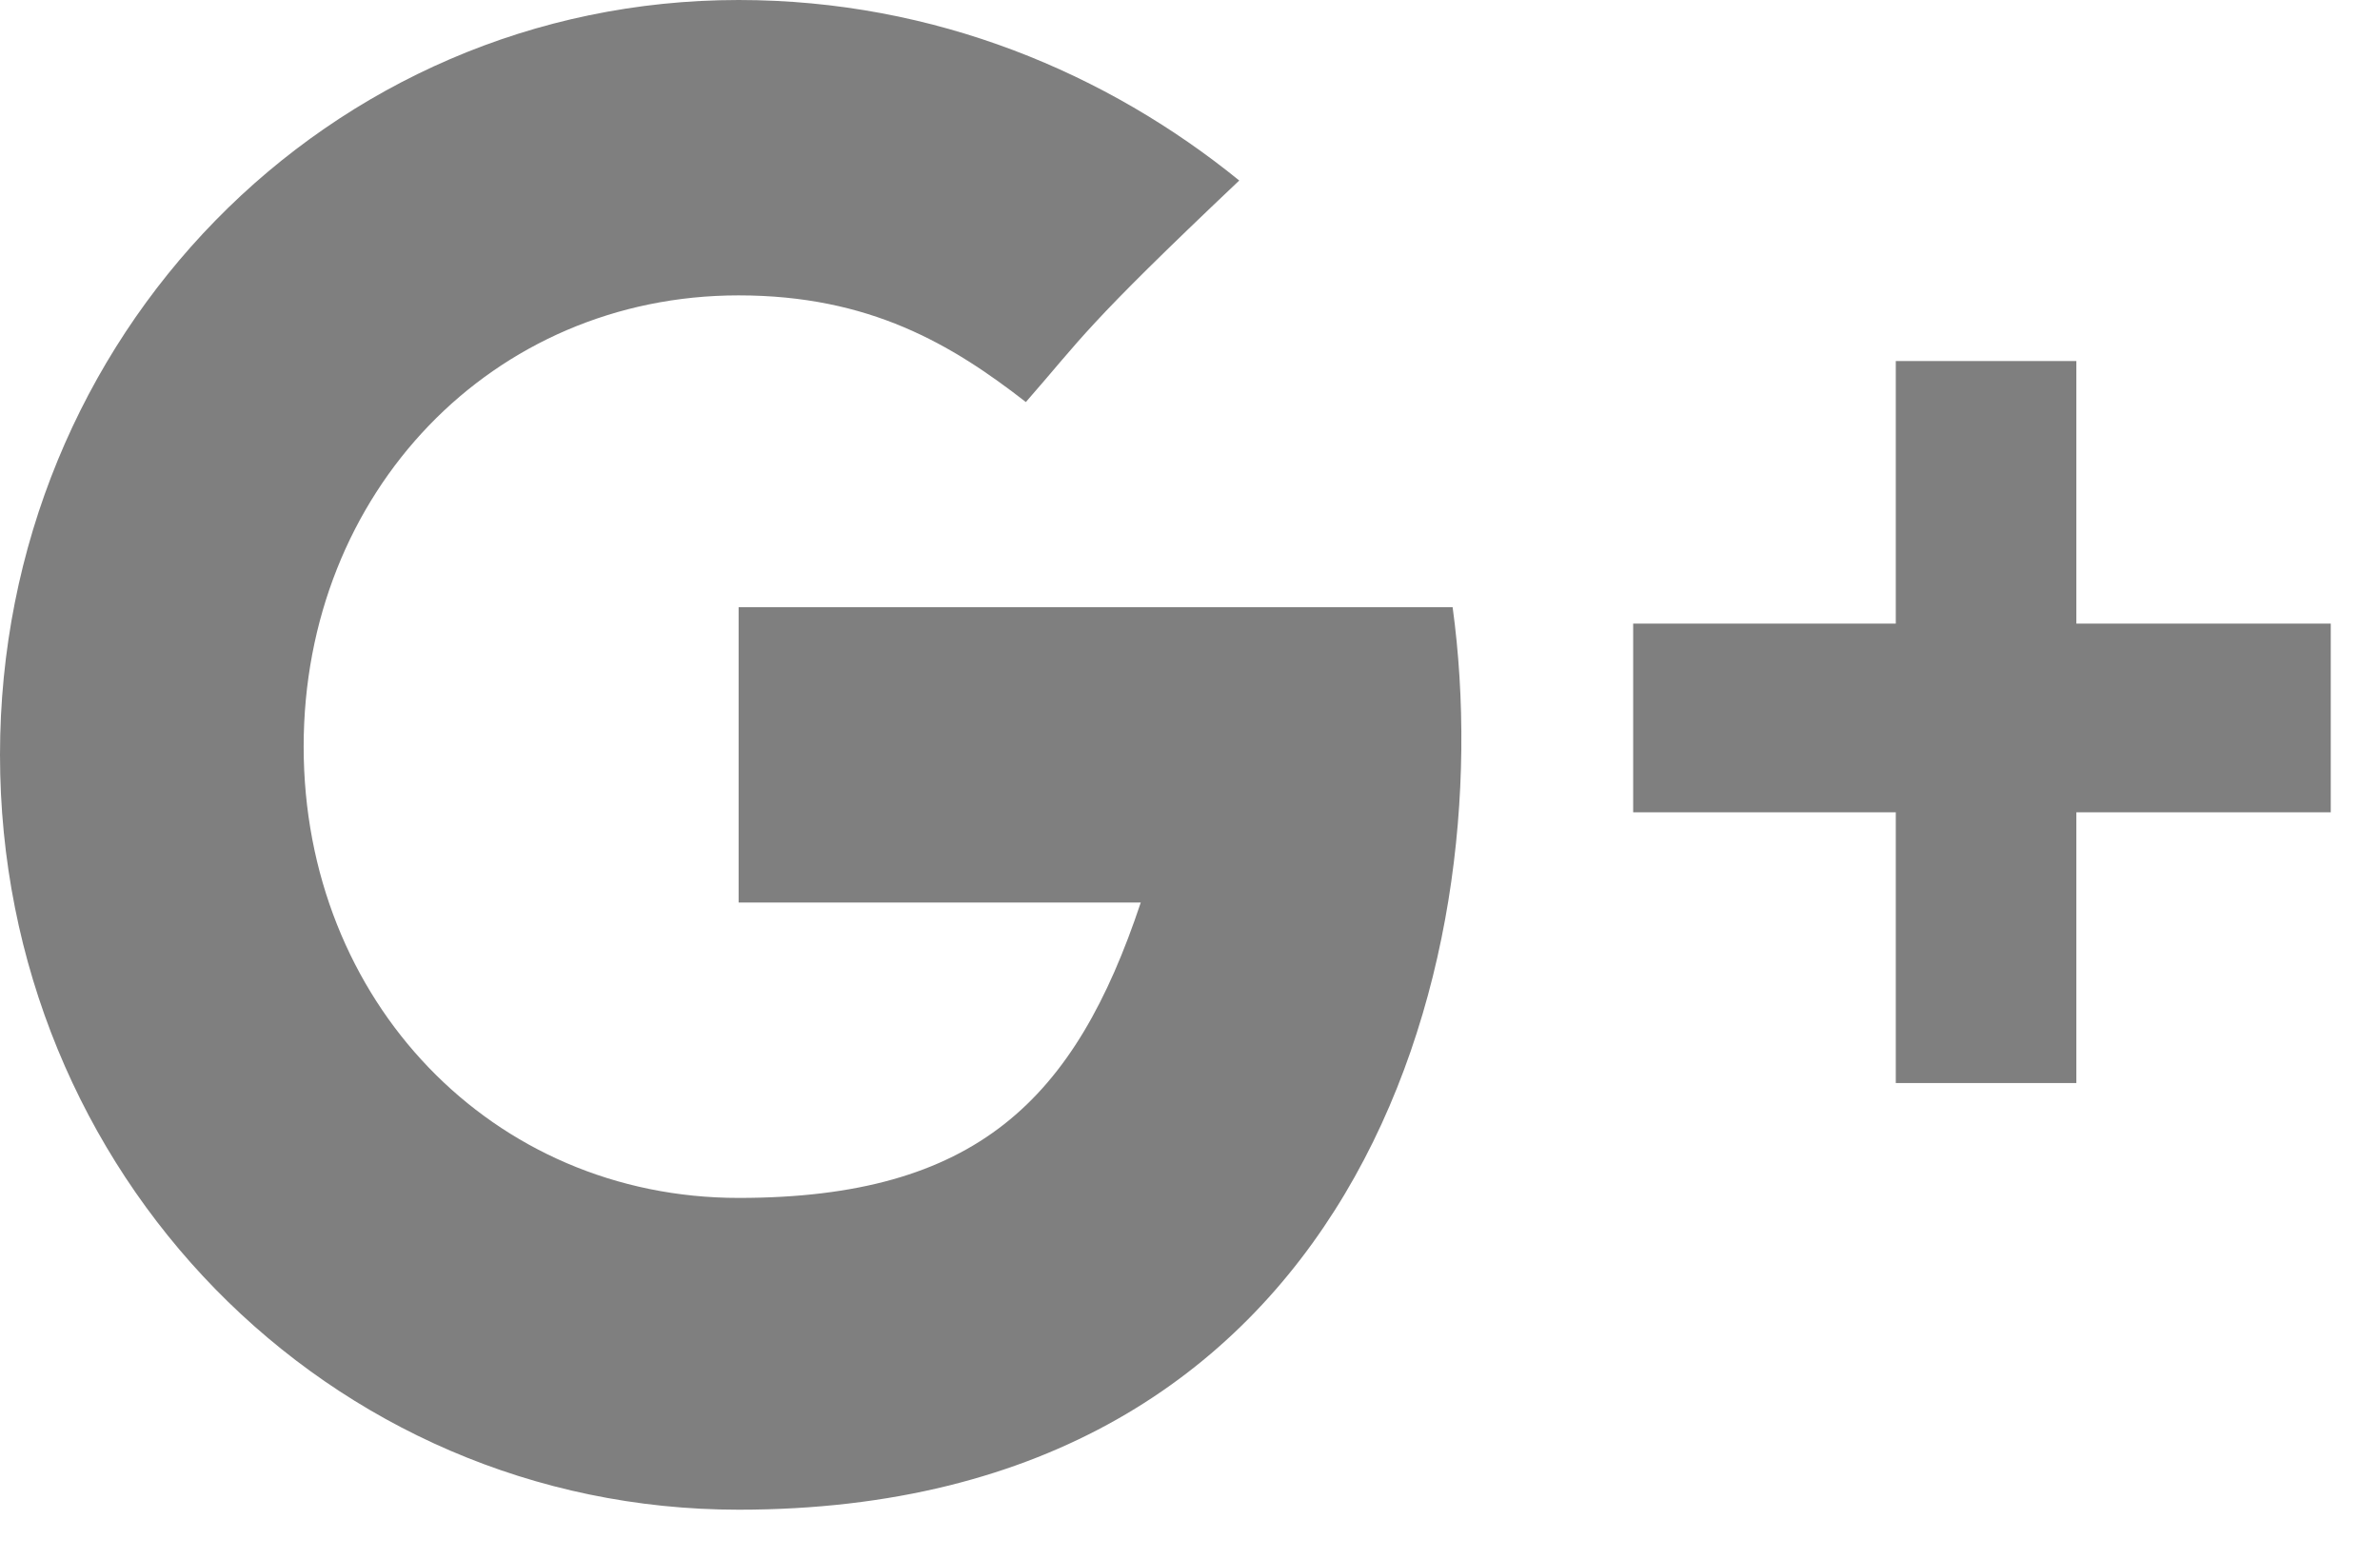
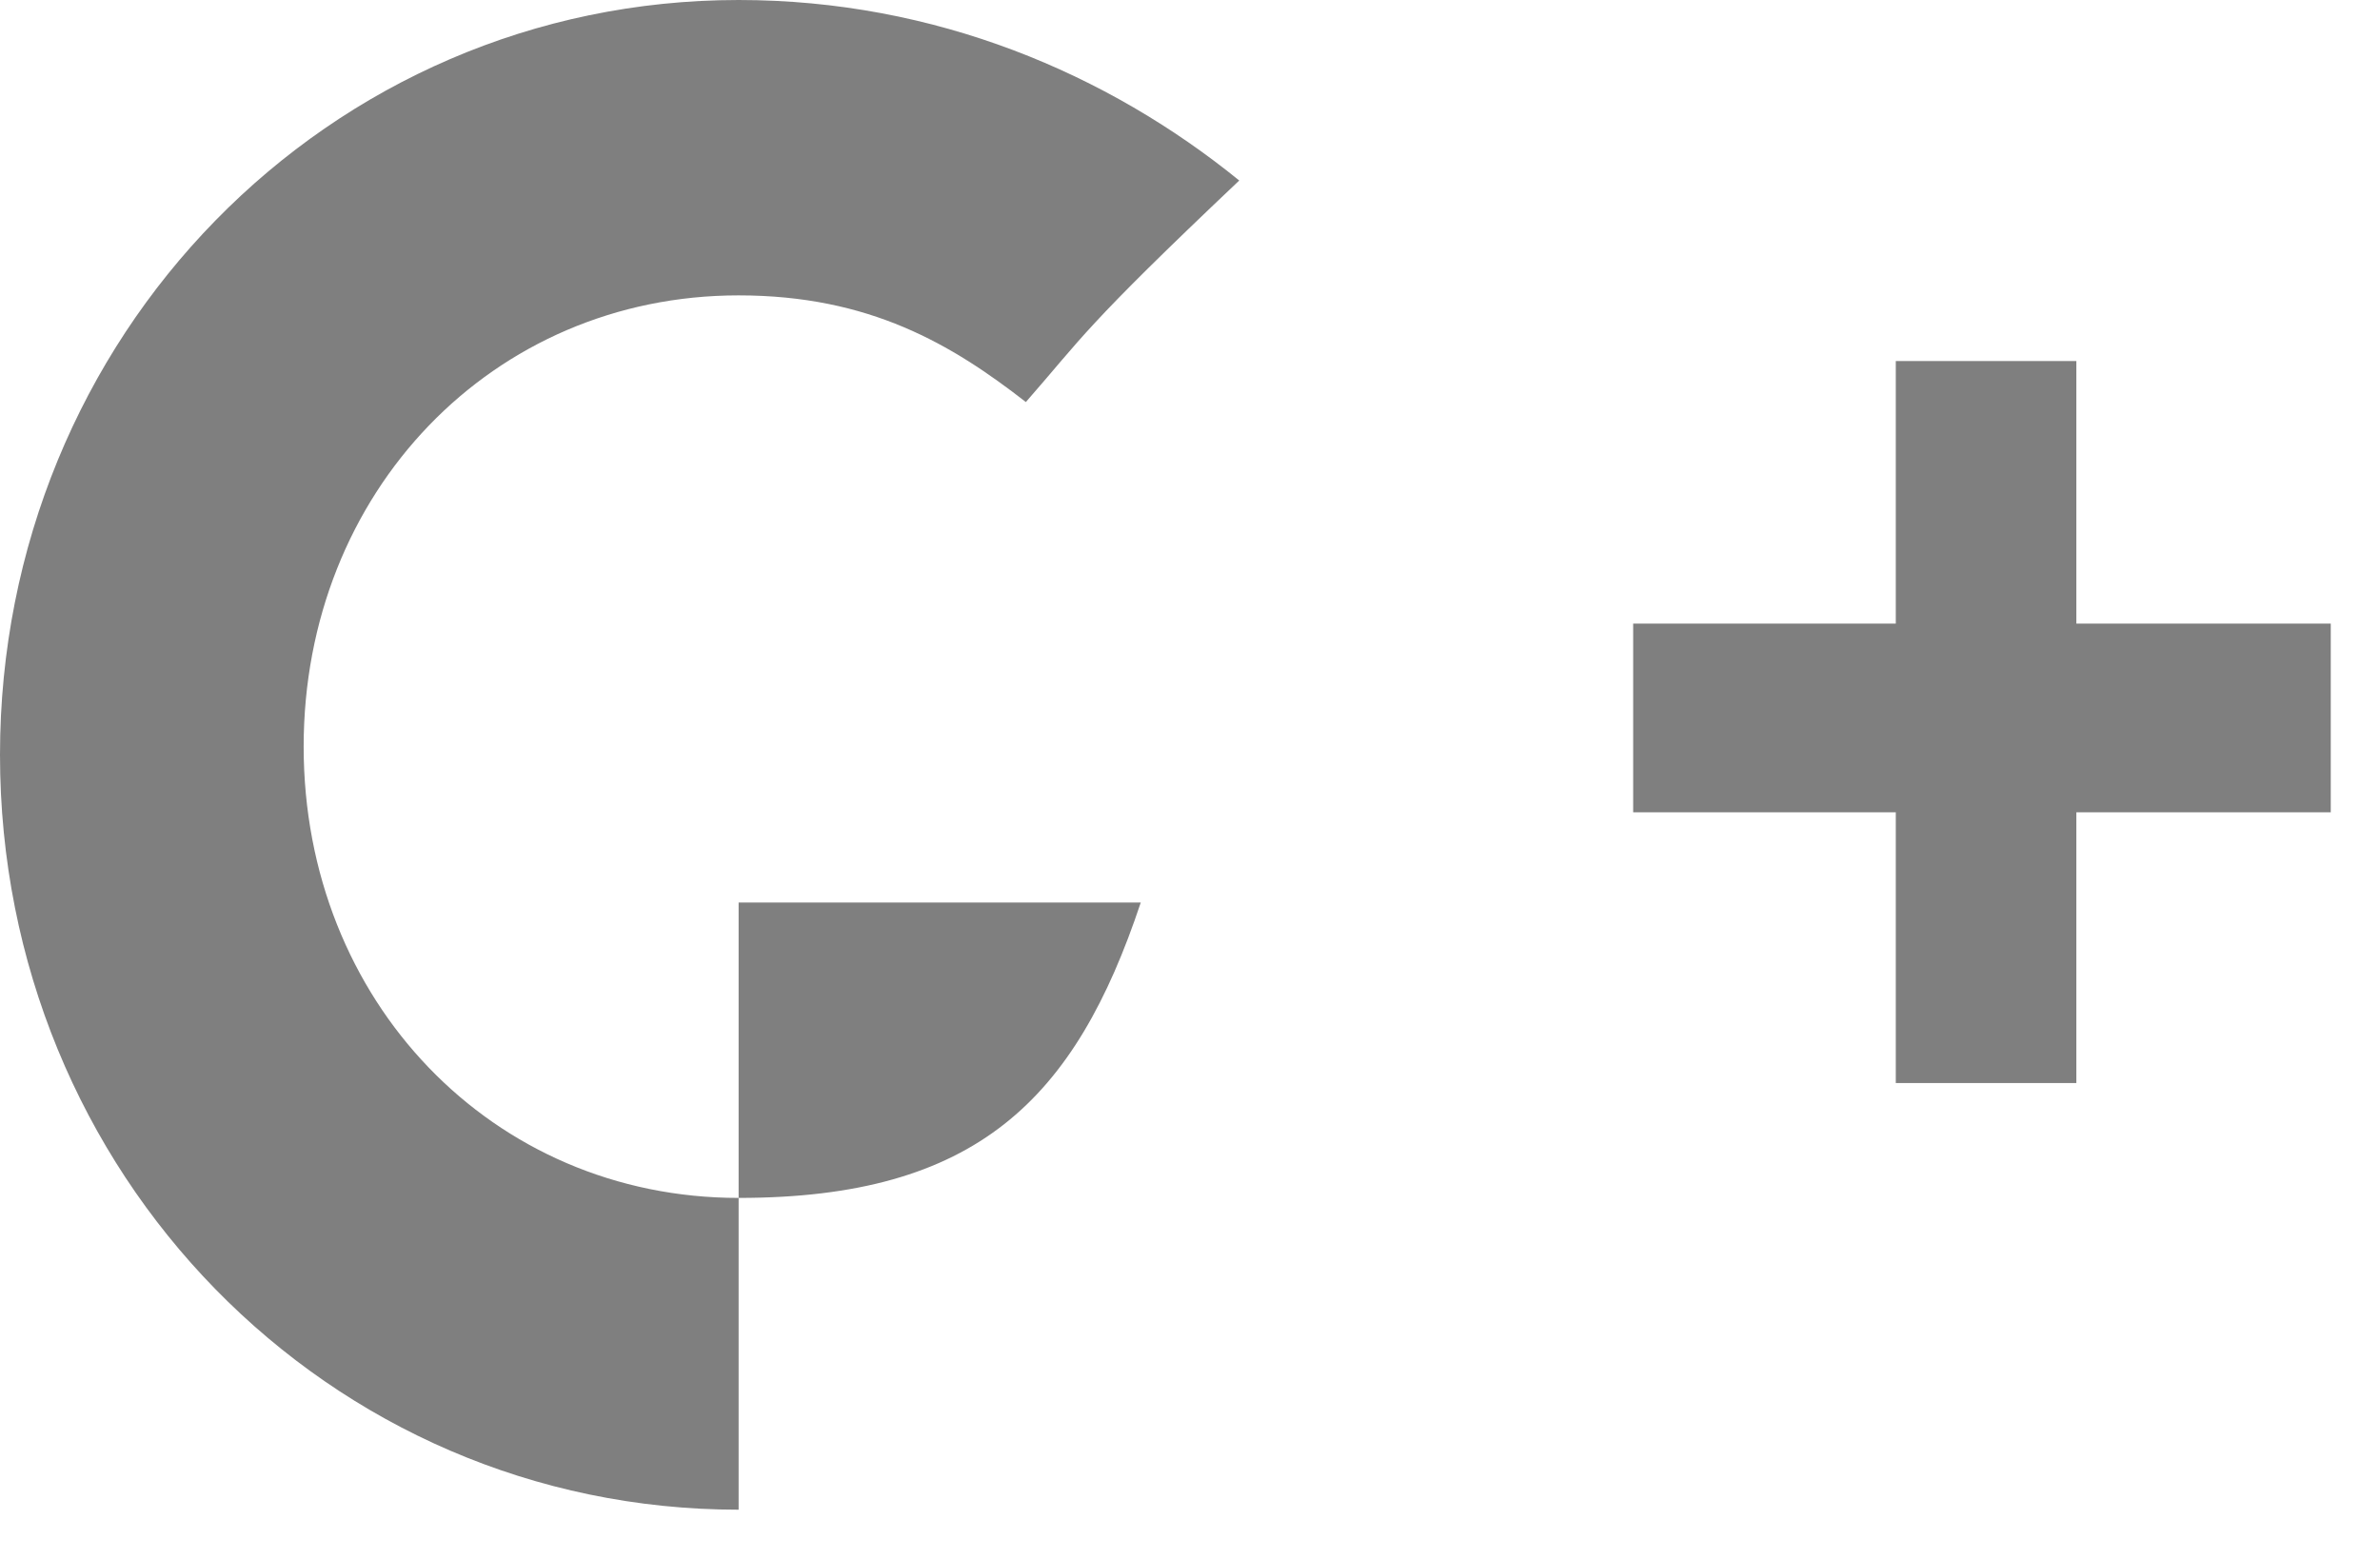
<svg xmlns="http://www.w3.org/2000/svg" version="1.1" id="Layer_1" x="0px" y="0px" viewBox="0 0 29 19" style="enable-background:new 0 0 29 19;" xml:space="preserve">
  <style type="text/css">
	.st0{fill:#7F7F7F;}
</style>
  <title>GooglePlus-color</title>
  <desc>Created with Sketch.</desc>
  <g id="Home-Page">
    <g id="S360-Index" transform="translate(-652, -5172)">
      <g id="Footer" transform="translate(0, 4616)">
        <g id="Social-Media" transform="translate(614, 554)">
-           <path id="GooglePlus" class="st0" d="M63.3,9.6V6.4h-2.2v3.2h-3.2v2.3h3.2v3.3h2.2v-3.3h3.1V9.6H63.3L63.3,9.6z M47,9.4V13      c0,0,3.5,0,4.9,0c-0.8,2.4-2,3.6-4.9,3.6c-3,0-5.3-2.4-5.3-5.5s2.3-5.5,5.3-5.5c1.6,0,2.6,0.6,3.5,1.3c0.7-0.8,0.7-0.9,2.6-2.7      C51.5,2.9,49.4,2,47,2c-5,0-9,4.1-9,9.2c0,5.1,4,9.2,9,9.2c7.5,0,9.3-6.6,8.7-11H47L47,9.4z" />
+           <path id="GooglePlus" class="st0" d="M63.3,9.6V6.4h-2.2v3.2h-3.2v2.3h3.2v3.3h2.2v-3.3h3.1V9.6H63.3L63.3,9.6z M47,9.4V13      c0,0,3.5,0,4.9,0c-0.8,2.4-2,3.6-4.9,3.6c-3,0-5.3-2.4-5.3-5.5s2.3-5.5,5.3-5.5c1.6,0,2.6,0.6,3.5,1.3c0.7-0.8,0.7-0.9,2.6-2.7      C51.5,2.9,49.4,2,47,2c-5,0-9,4.1-9,9.2c0,5.1,4,9.2,9,9.2H47L47,9.4z" />
        </g>
      </g>
    </g>
  </g>
</svg>